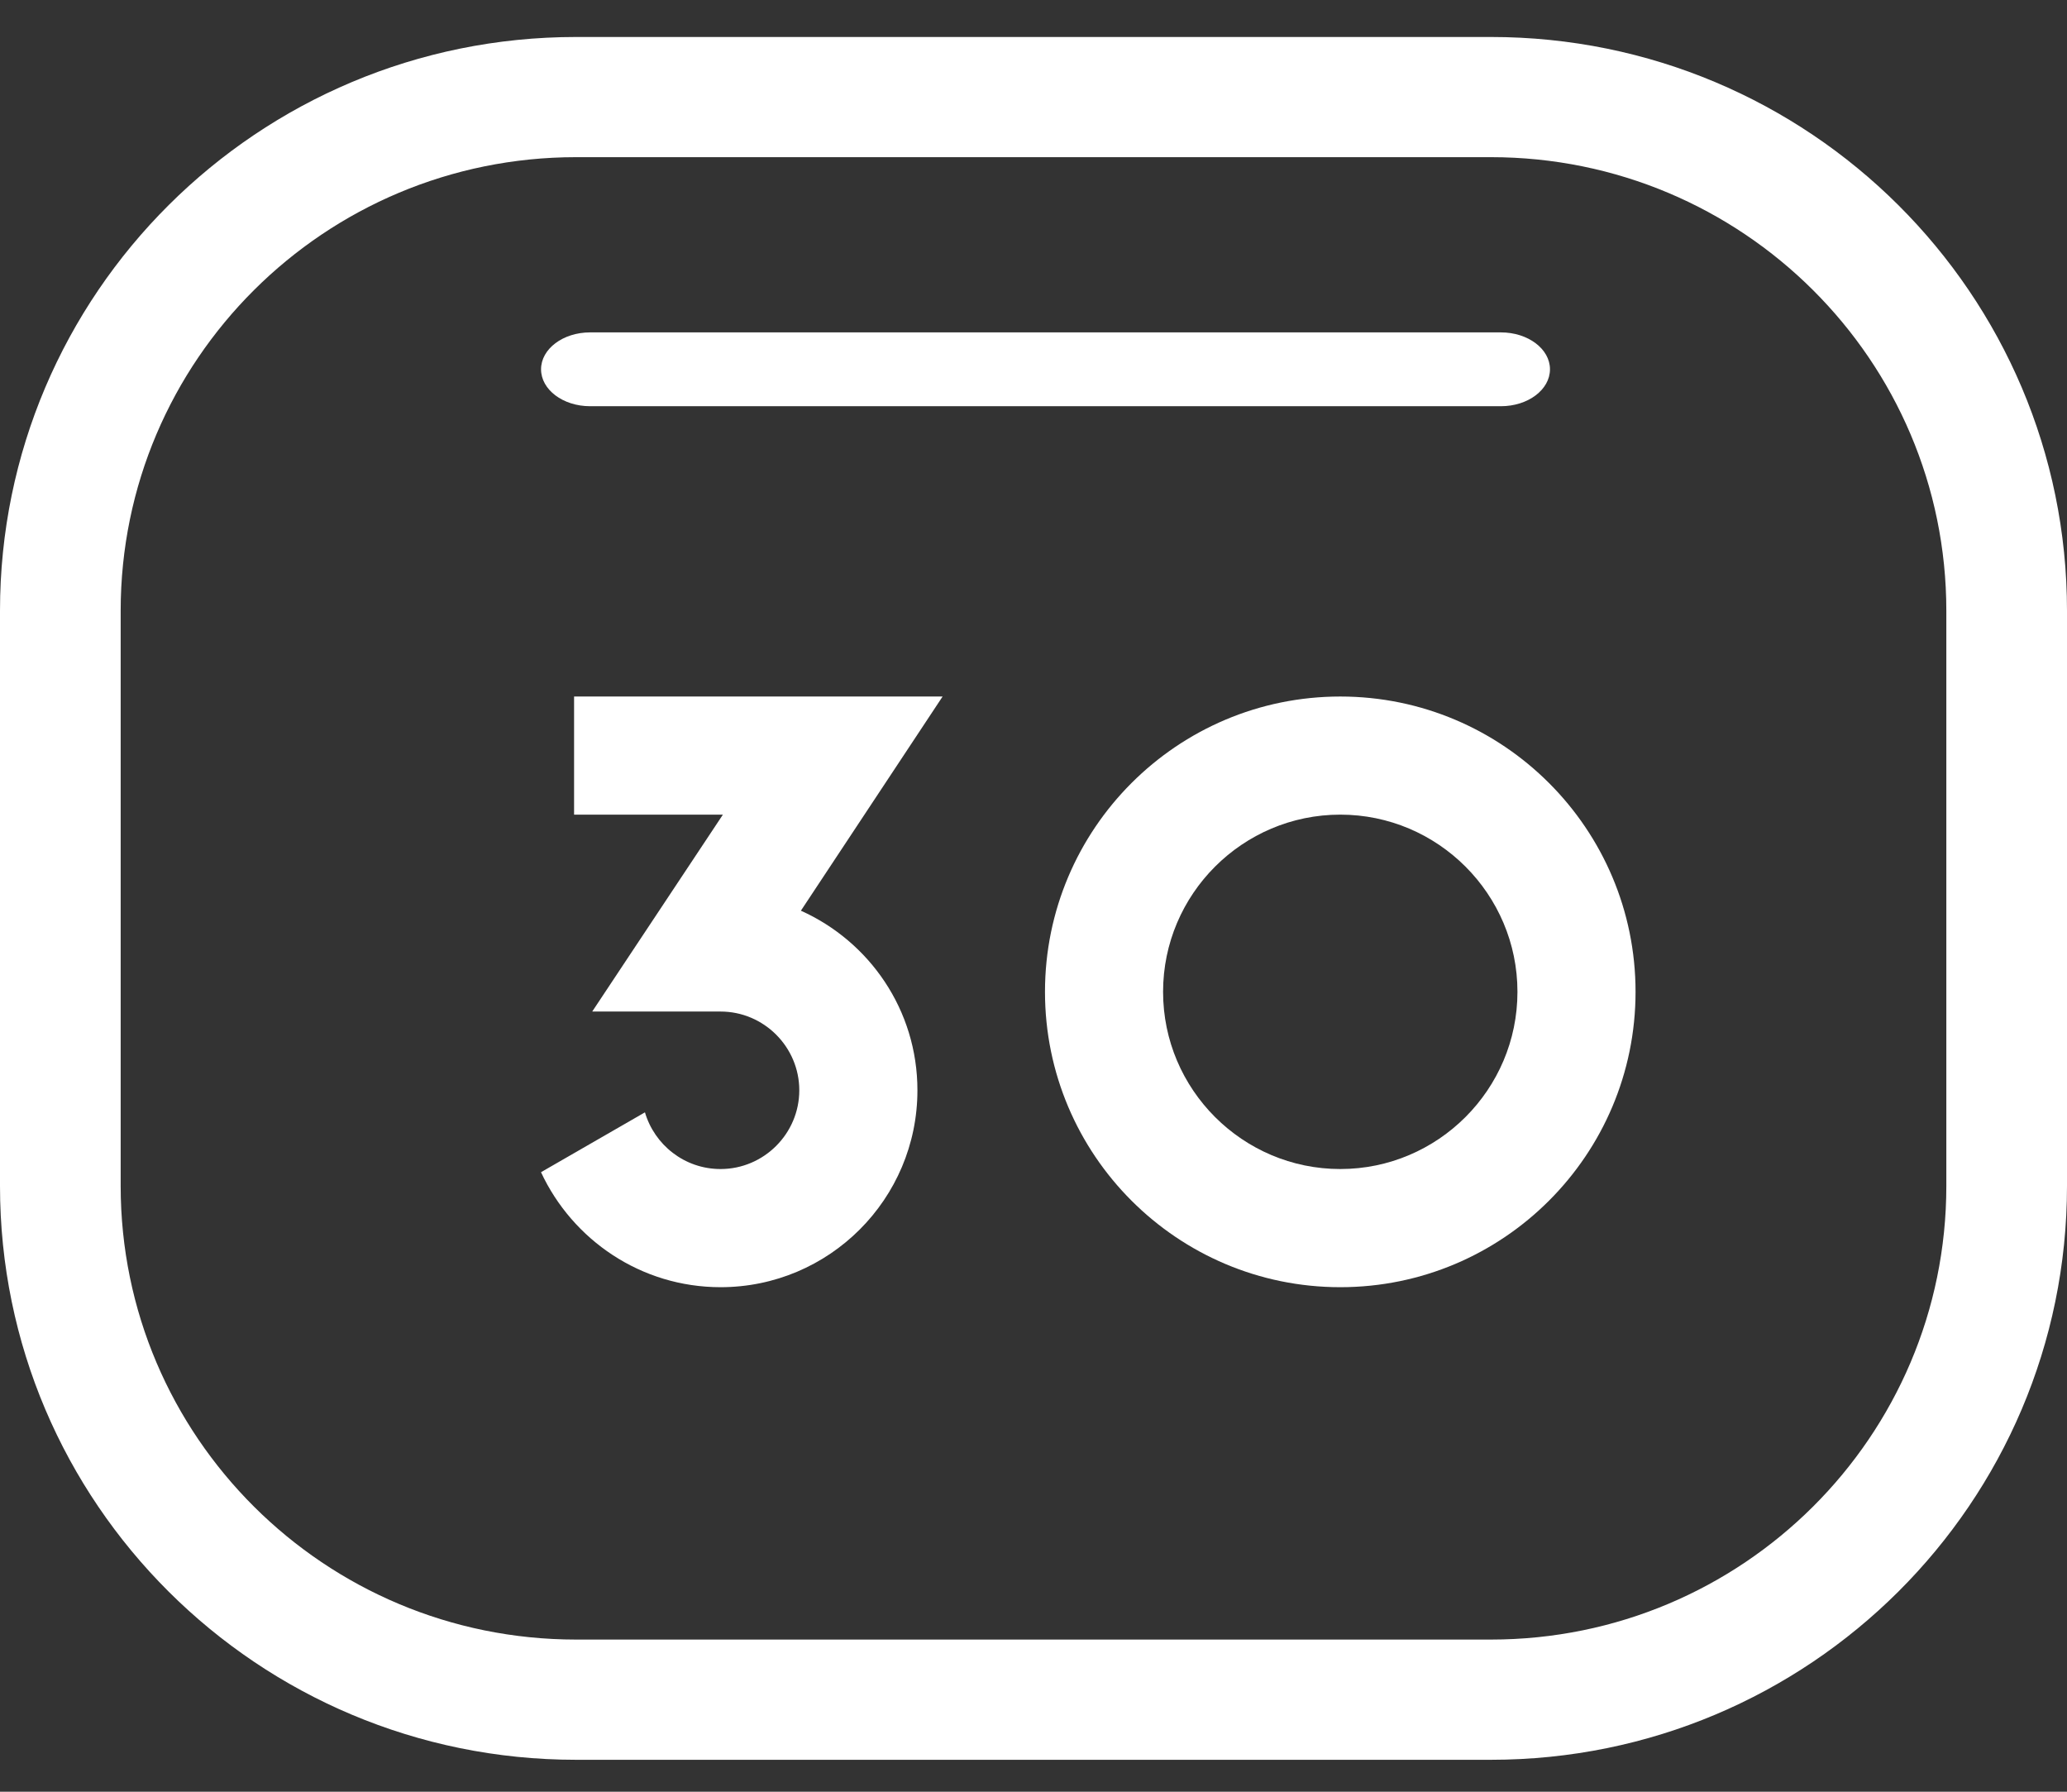
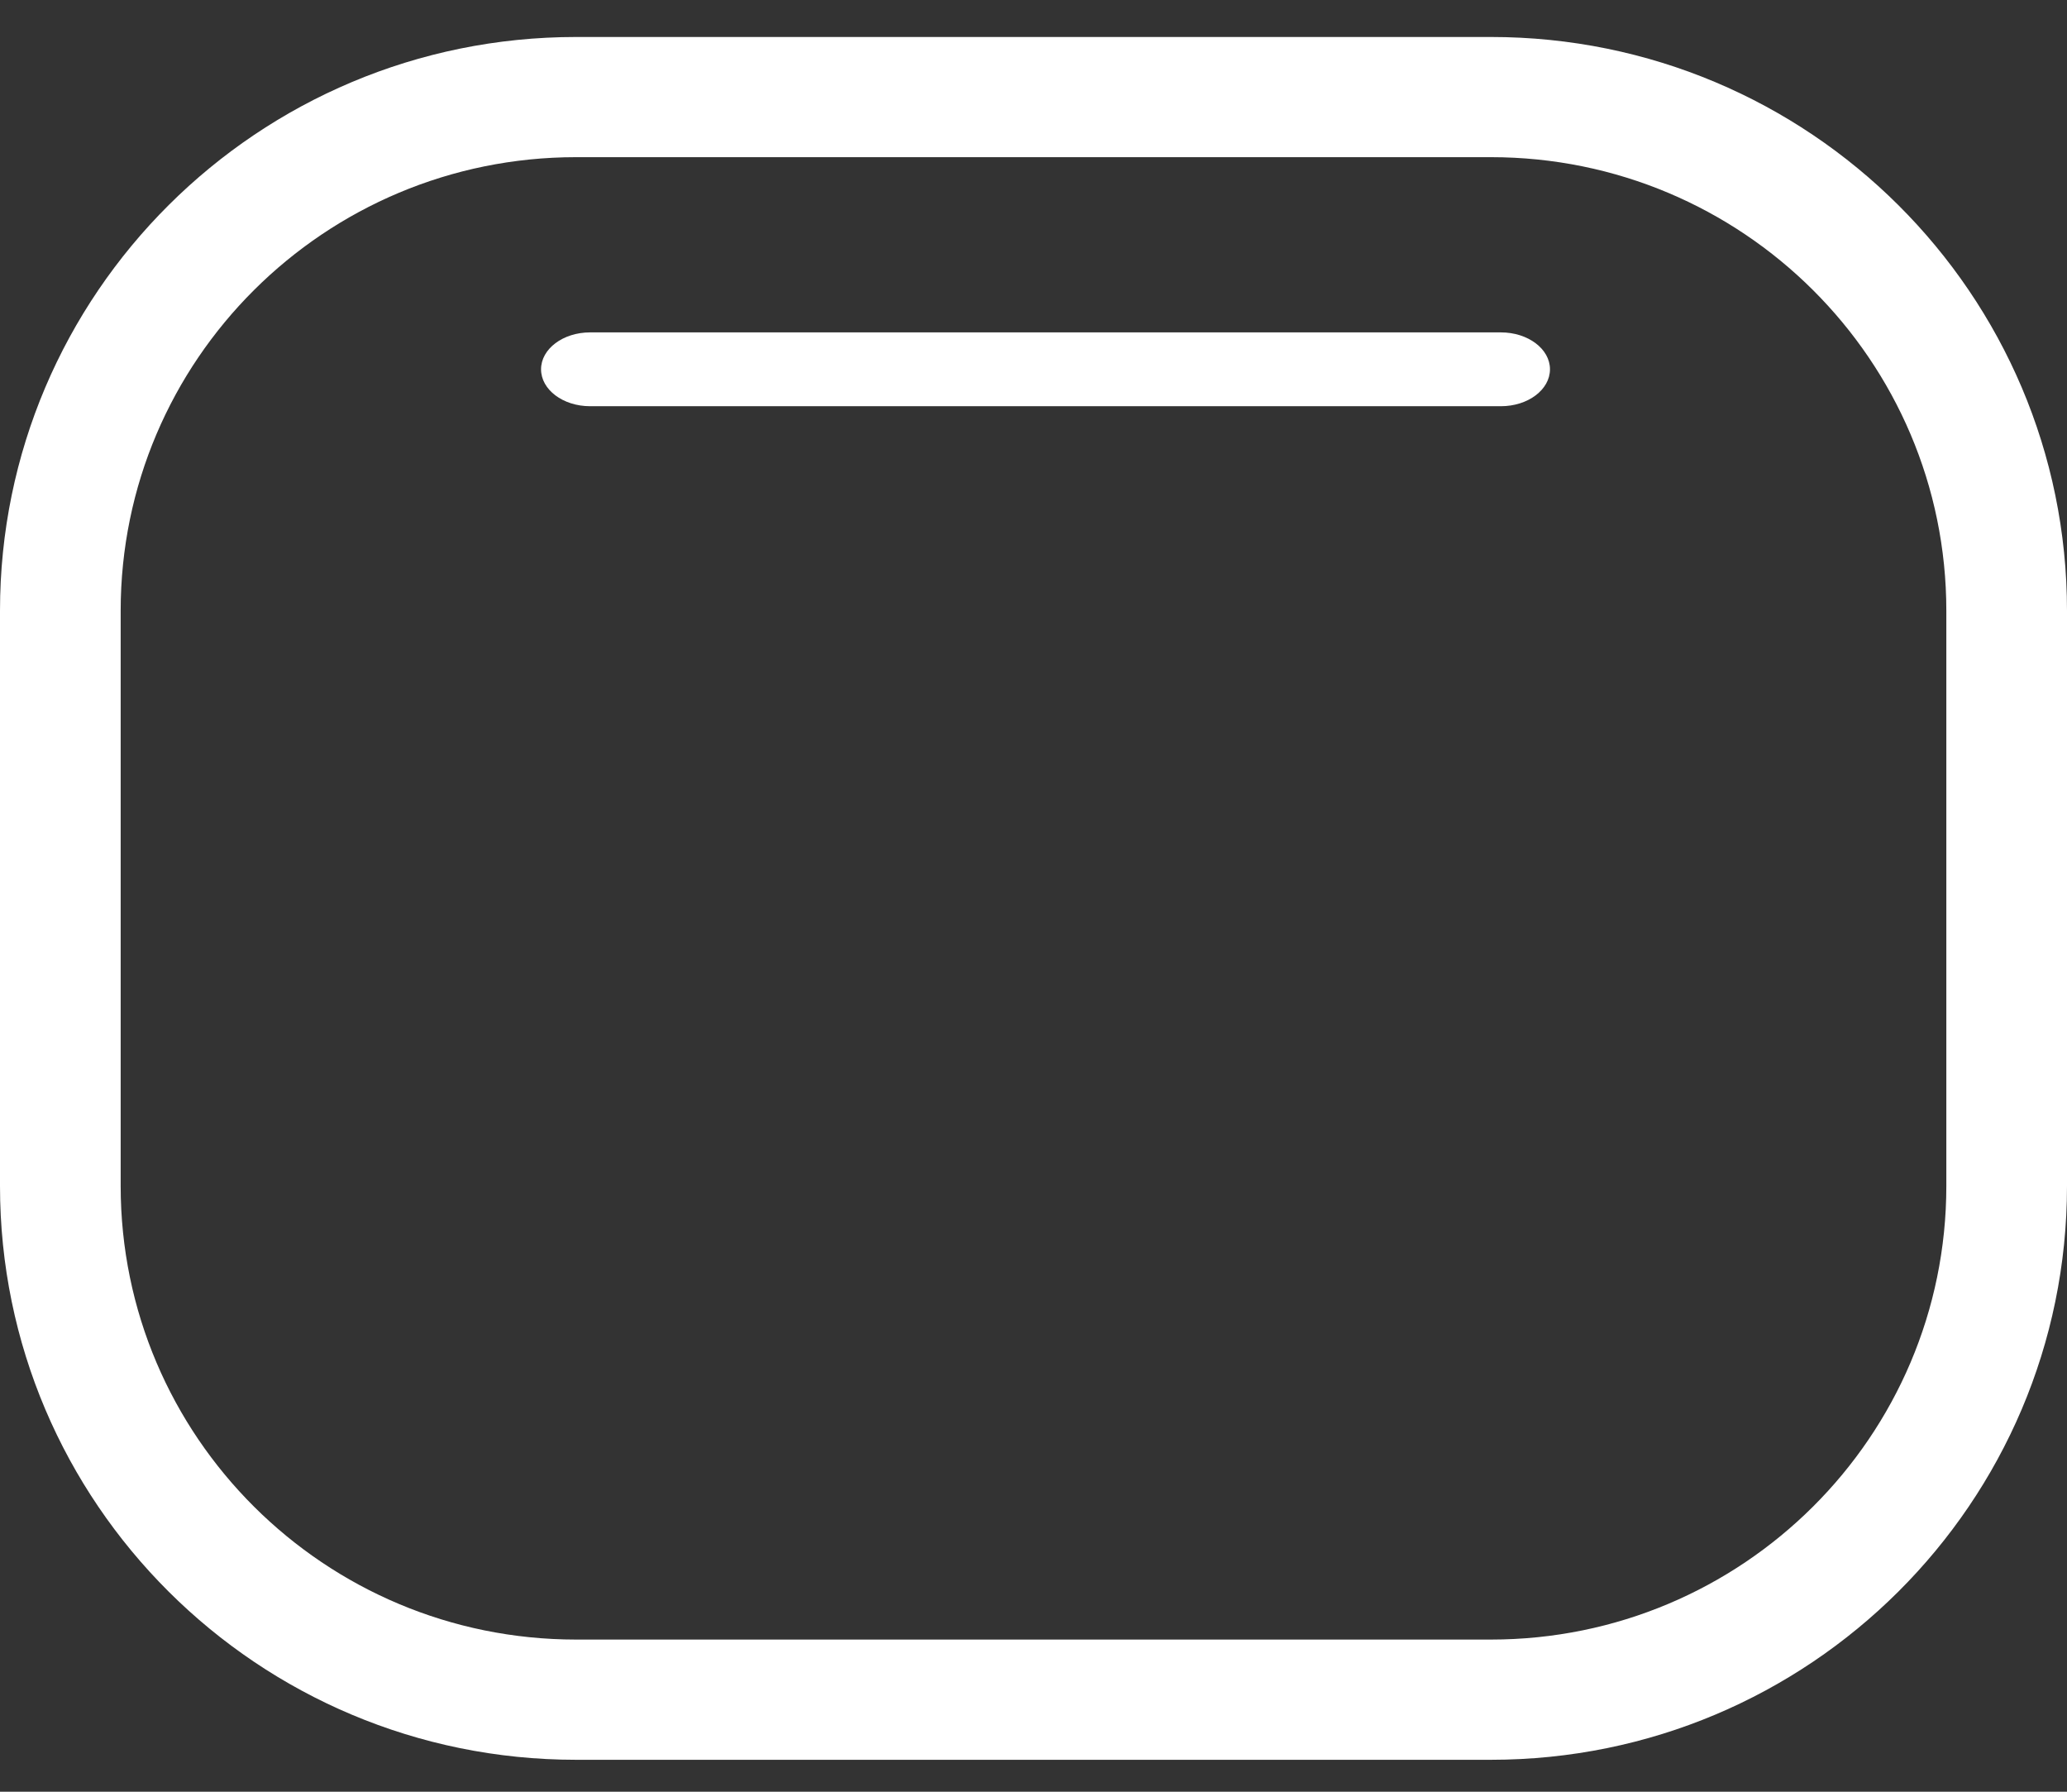
<svg xmlns="http://www.w3.org/2000/svg" width="45" height="39" viewBox="0 0 45 39" fill="none">
  <rect x="0" y="0" width="45" height="39" fill="#333333" stroke="none" />
-   <path d="M35.607 21.589C35.607 25.138 32.727 28.018 29.179 28.018C25.63 28.018 22.75 25.138 22.75 21.589C22.75 18.041 25.63 15.161 29.179 15.161C32.727 15.161 35.607 18.041 35.607 21.589ZM29.179 17.732C27.053 17.732 25.321 19.463 25.321 21.589C25.321 23.715 27.053 25.446 29.179 25.446C31.304 25.446 33.036 23.715 33.036 21.589C33.036 19.463 31.304 17.732 29.179 17.732Z" fill="white" />
-   <path d="M17.436 19.823C18.927 20.492 19.973 21.983 19.973 23.732C19.973 26.098 18.053 28.018 15.687 28.018C13.956 28.018 12.464 26.989 11.778 25.515L14.041 24.212C14.247 24.915 14.898 25.446 15.687 25.446C16.63 25.446 17.401 24.675 17.401 23.732C17.401 22.789 16.63 22.018 15.687 22.018H12.893L15.738 17.732H12.498V15.161H20.521L17.436 19.823Z" fill="white" />
  <path fill-rule="evenodd" clip-rule="evenodd" d="M0 13.295C0 6.397 5.615 0.805 12.542 0.805H32.458C39.385 0.805 45 6.397 45 13.295V25.814C45 32.712 39.385 38.305 32.458 38.305H12.542C5.615 38.305 0 32.712 0 25.814V13.295ZM12.542 3.421C7.066 3.421 2.627 7.842 2.627 13.295V25.814C2.627 31.267 7.066 35.688 12.542 35.688H32.458C37.934 35.688 42.373 31.267 42.373 25.814V13.295C42.373 7.842 37.934 3.421 32.458 3.421H12.542Z" fill="white" />
  <path fill-rule="evenodd" clip-rule="evenodd" d="M11.779 8.038C11.779 7.595 12.257 7.235 12.847 7.235H32.676C33.266 7.235 33.744 7.595 33.744 8.038C33.744 8.482 33.266 8.842 32.676 8.842H12.847C12.257 8.842 11.779 8.482 11.779 8.038Z" fill="white" />
</svg>